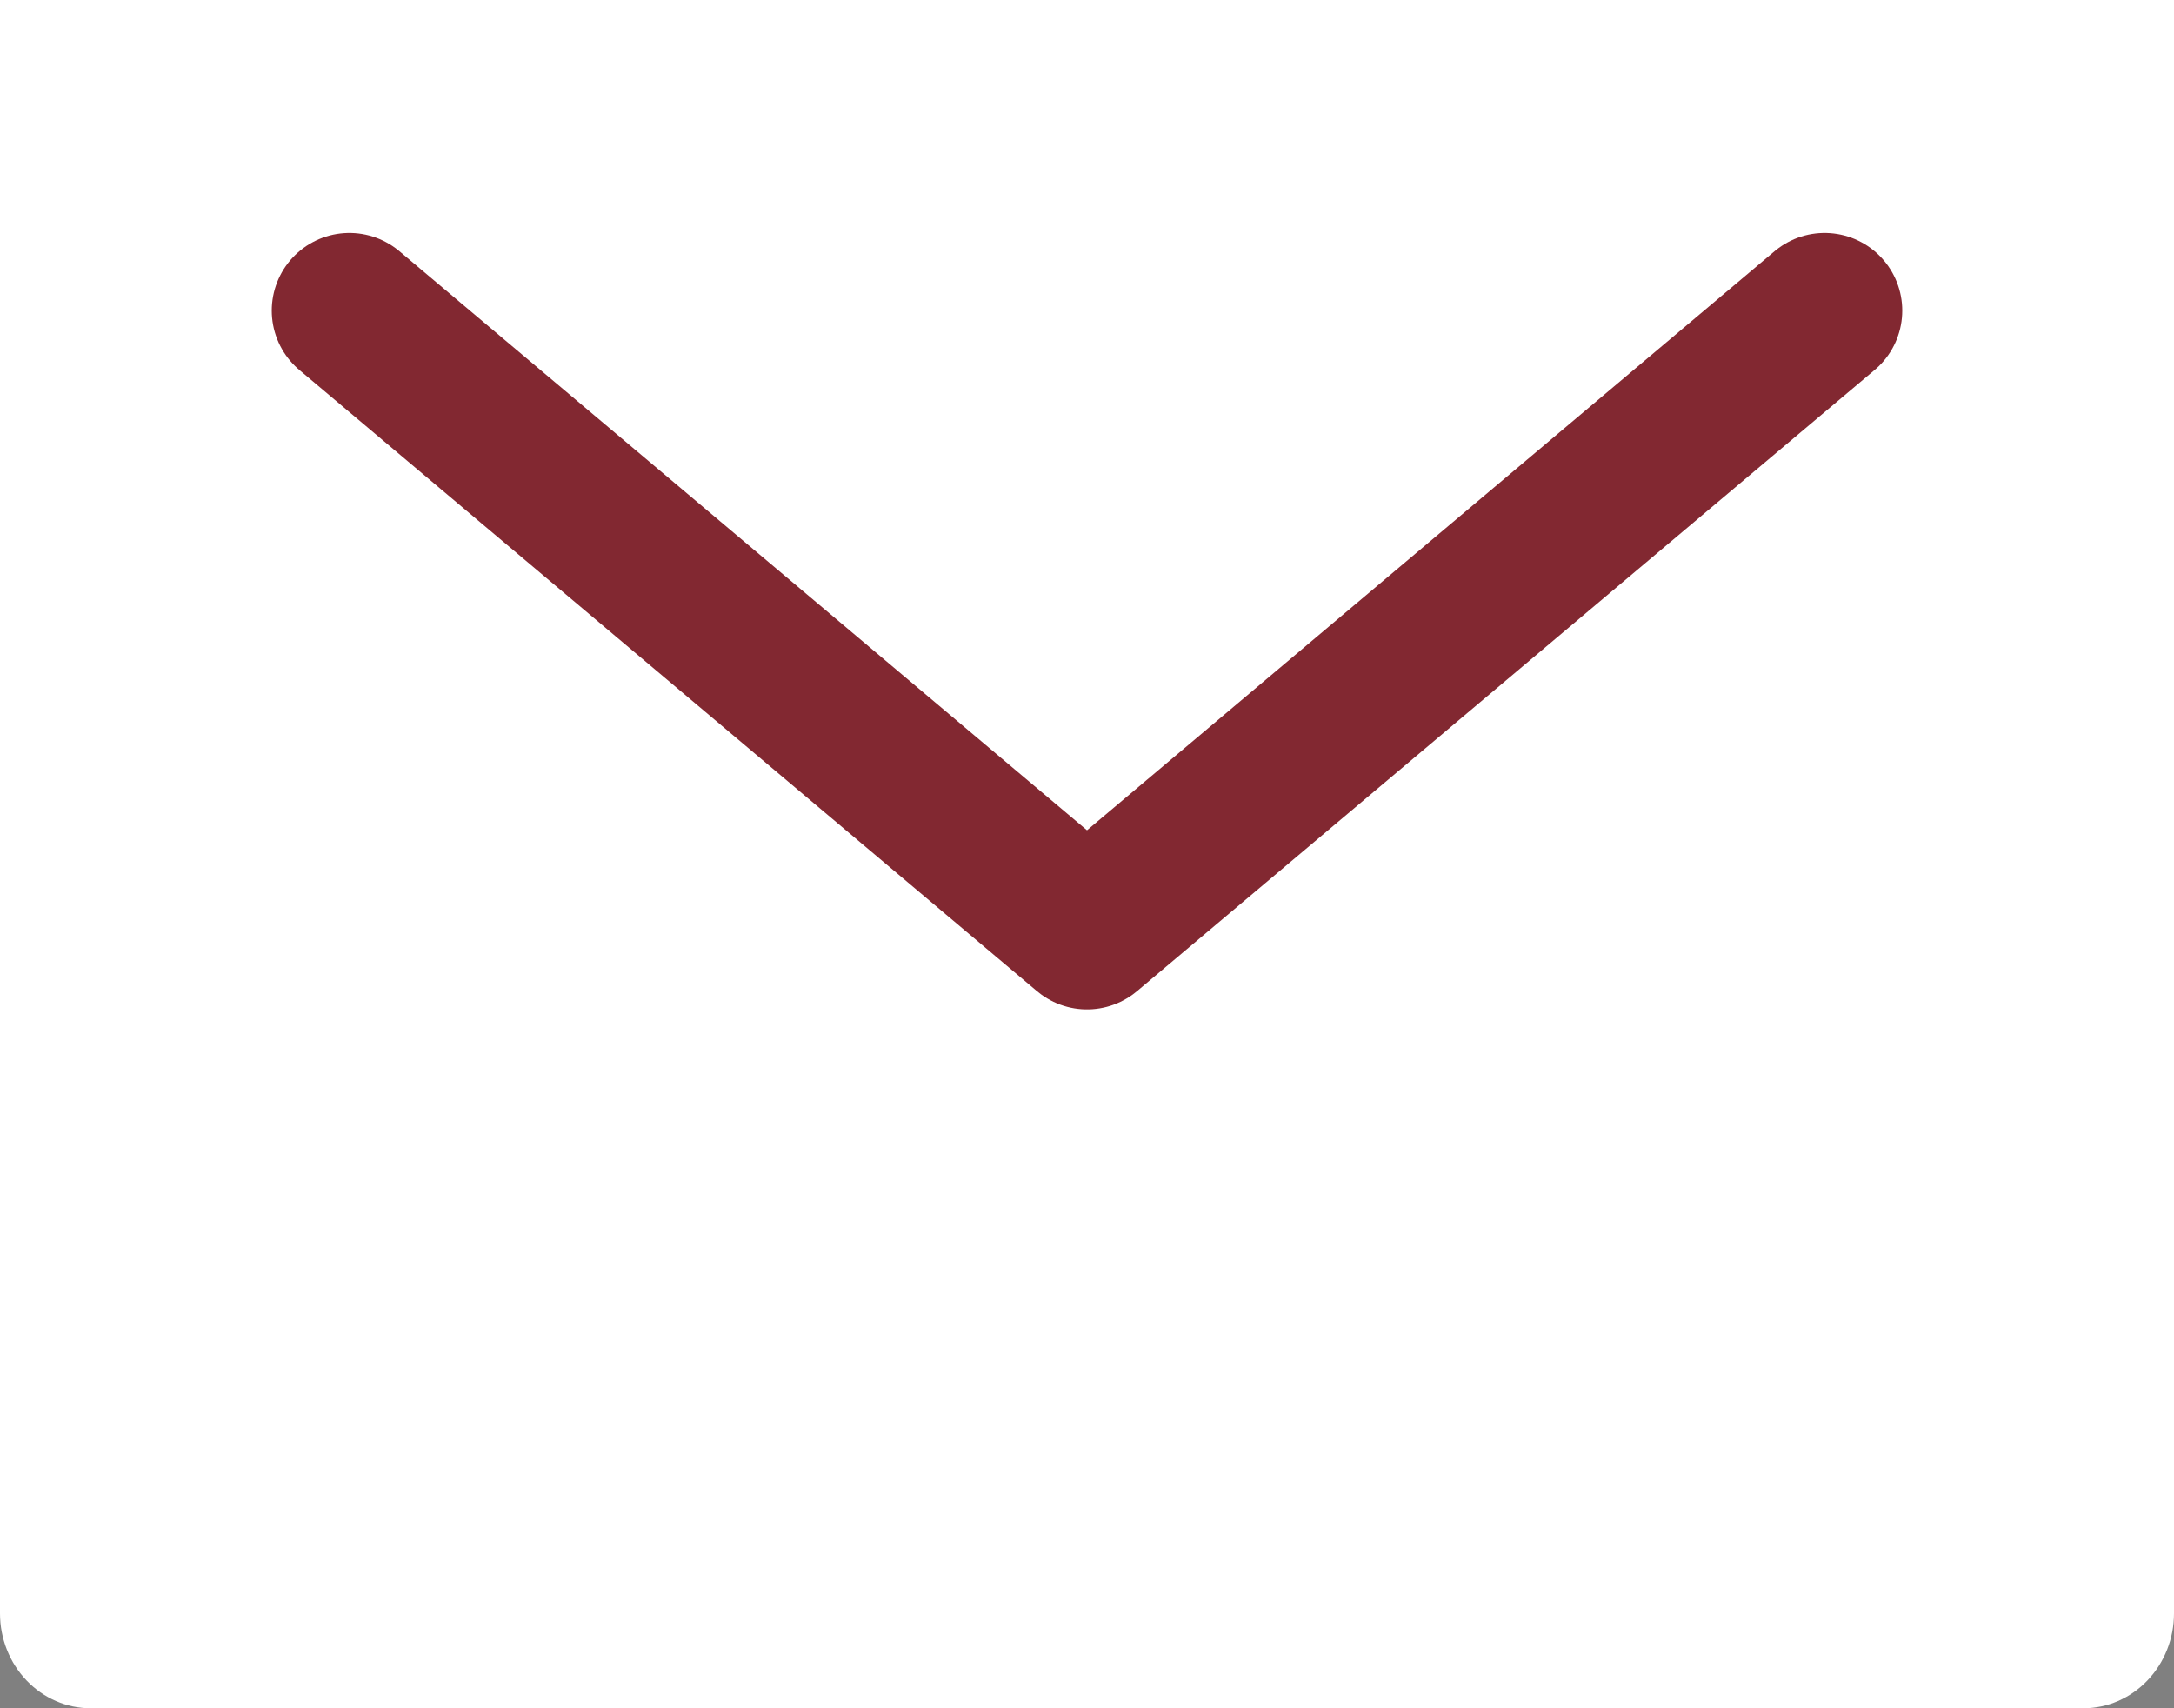
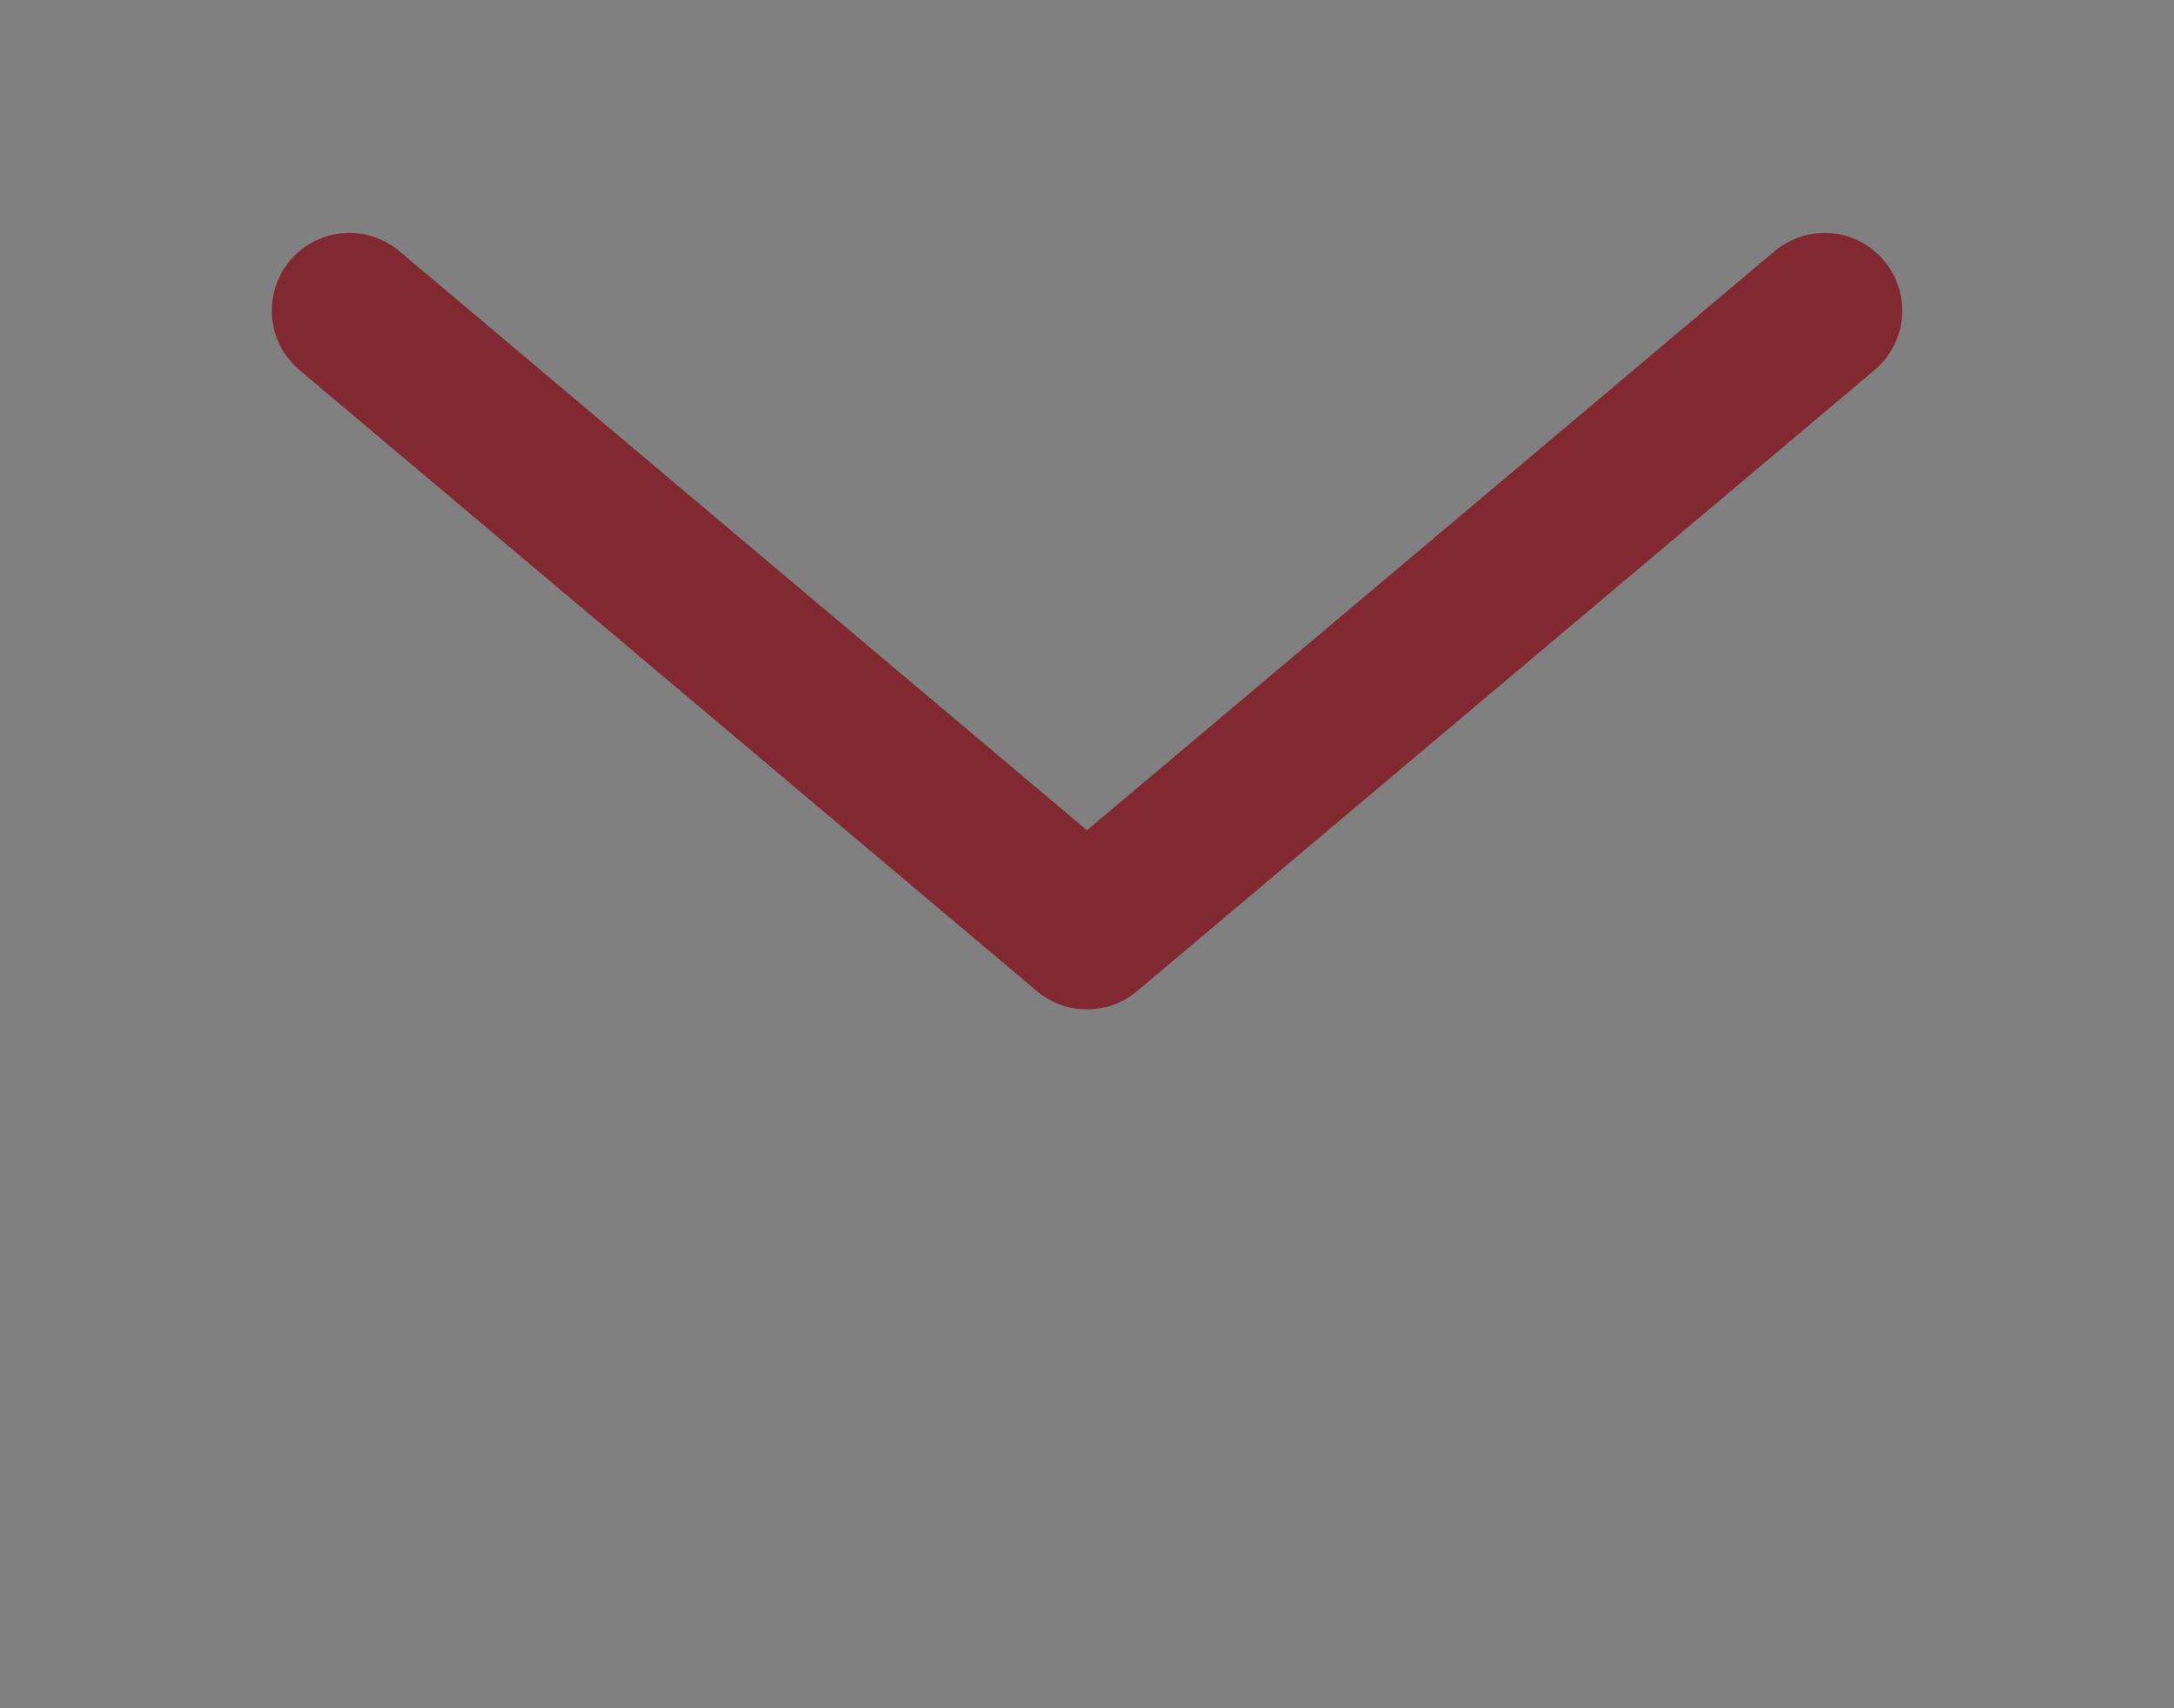
<svg xmlns="http://www.w3.org/2000/svg" width="28" height="22" viewBox="0 0 28 22" fill="none">
  <rect x="0" y="0" width="28" height="22" fill="#808080" stroke="none" />
-   <path d="M0 0H28V20.778C28 21.102 27.877 21.413 27.658 21.642C27.439 21.871 27.143 22 26.833 22H1.167C0.857 22 0.561 21.871 0.342 21.642C0.123 21.413 0 21.102 0 20.778V0Z" fill="white" />
  <path d="M23.5 4L14 12L4.5 4" stroke="#822831" stroke-width="2" stroke-linecap="round" stroke-linejoin="round" />
</svg>